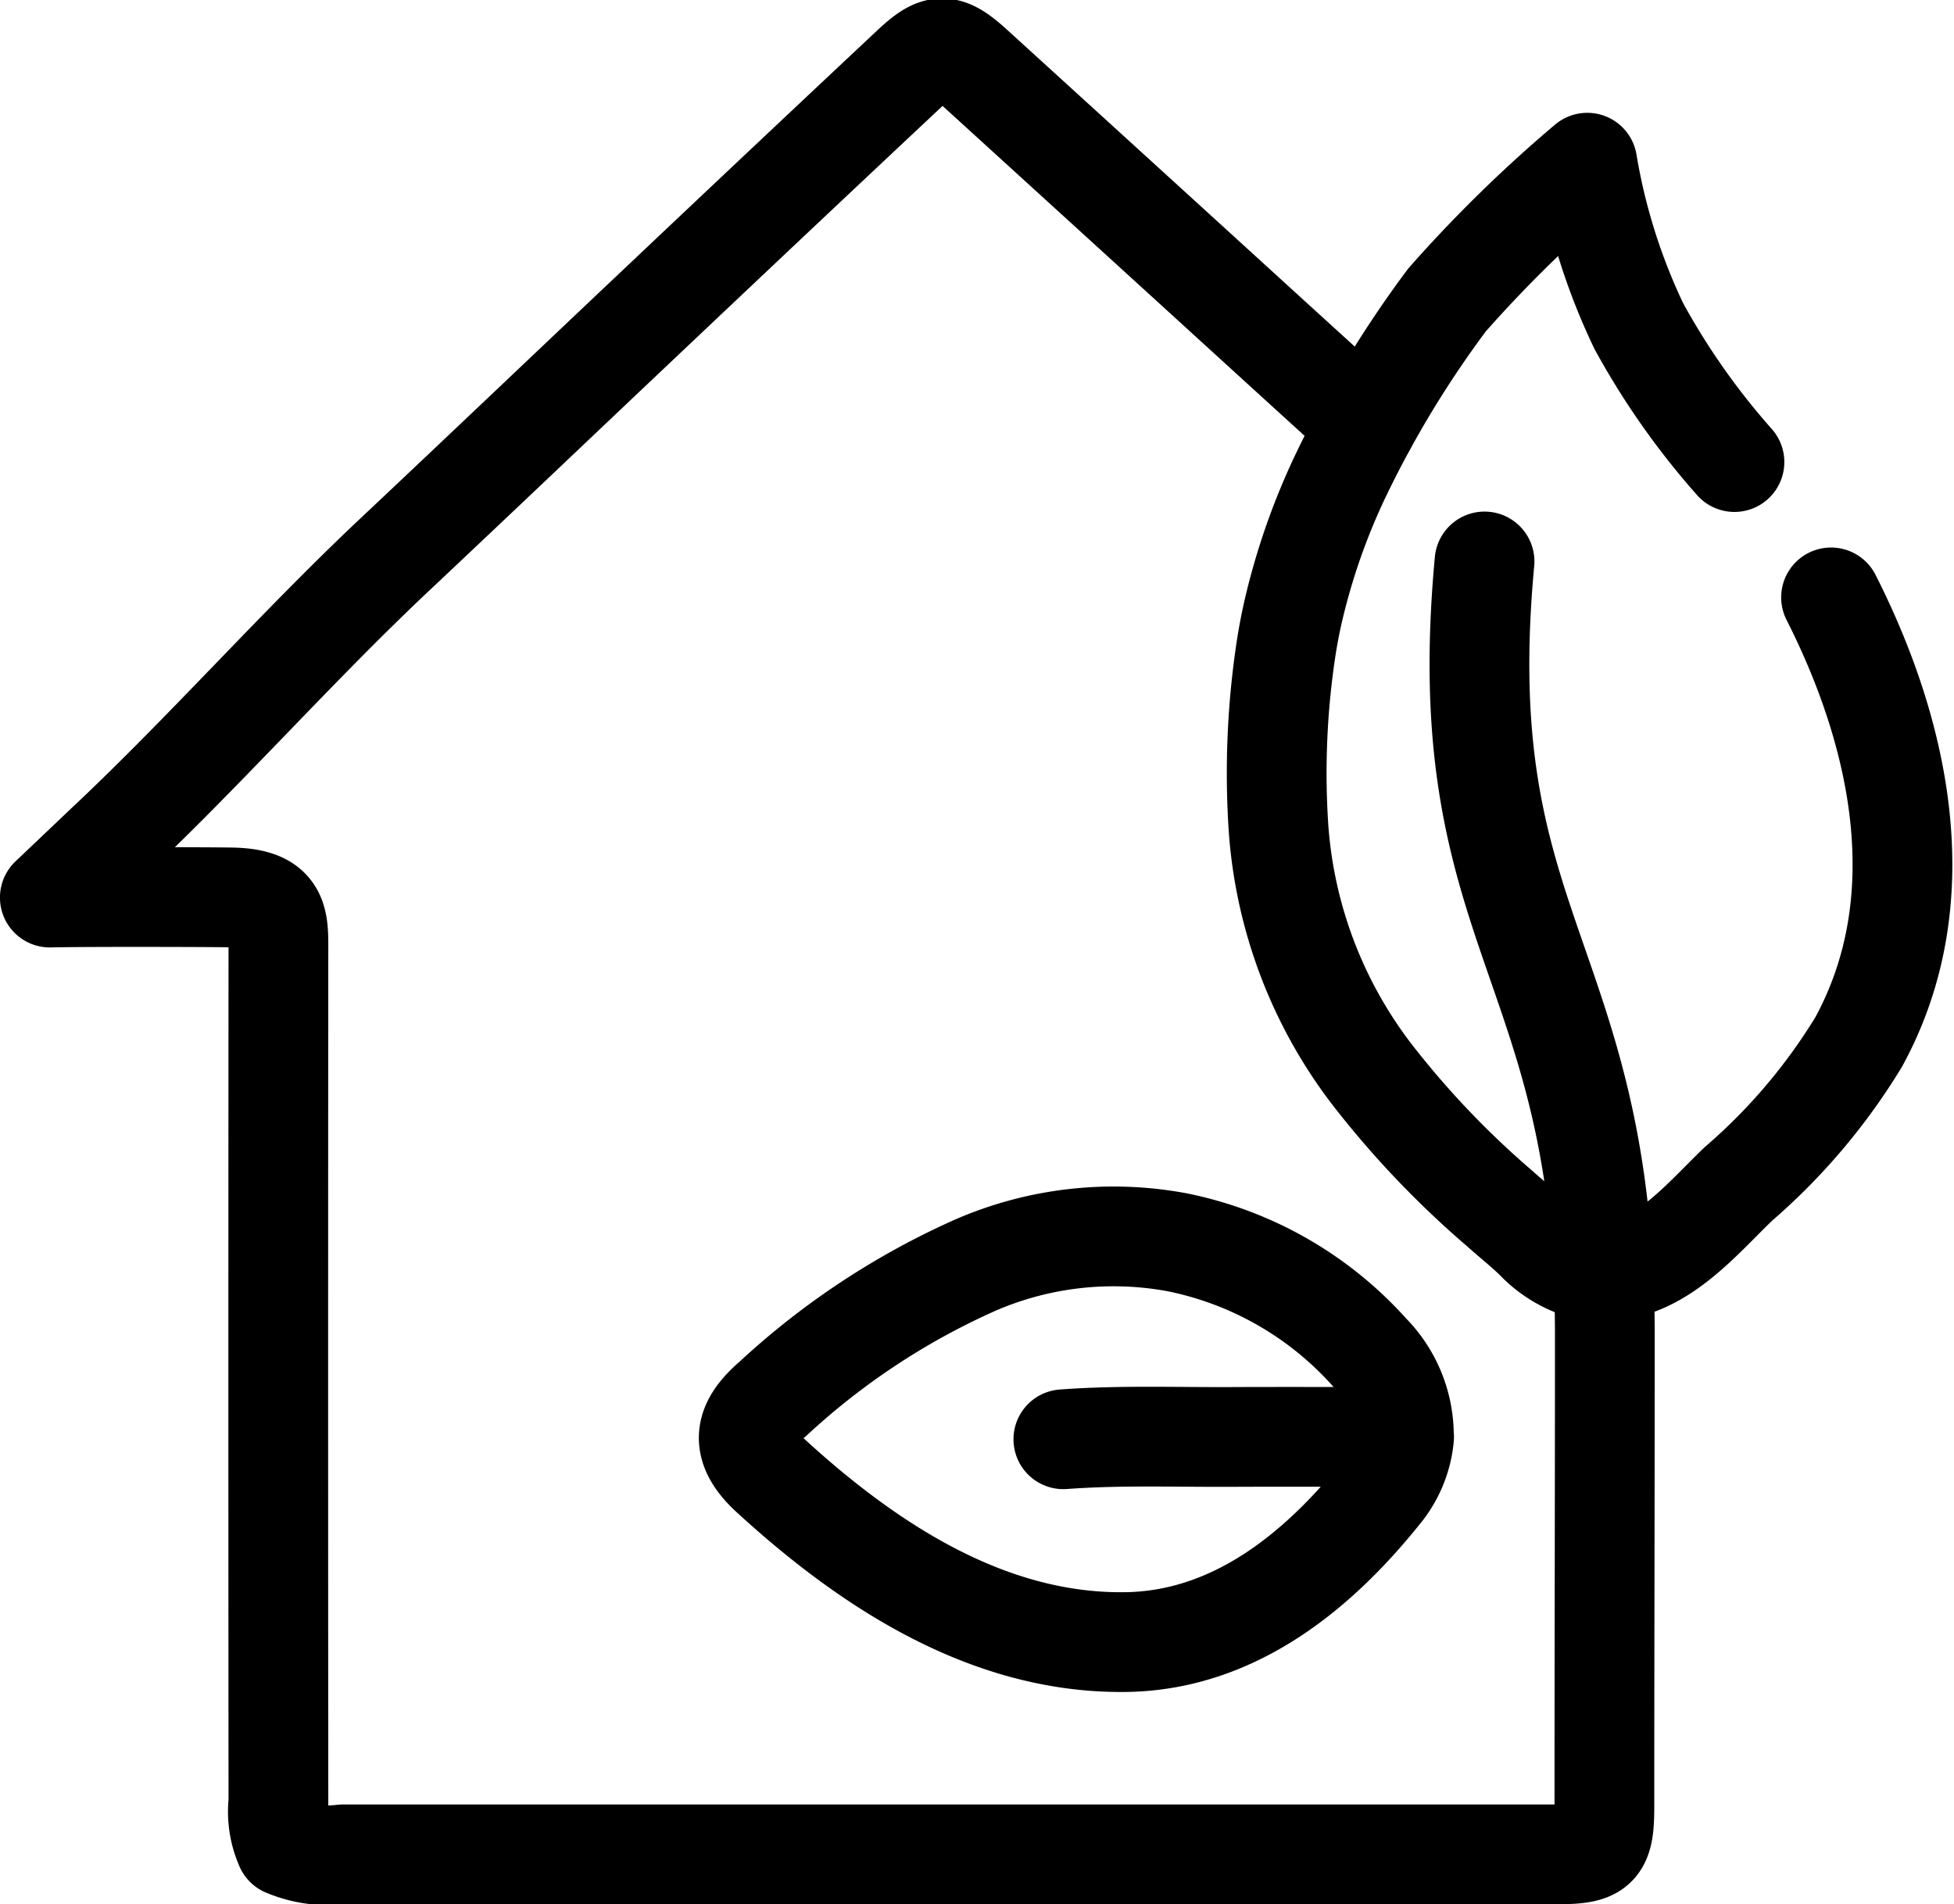
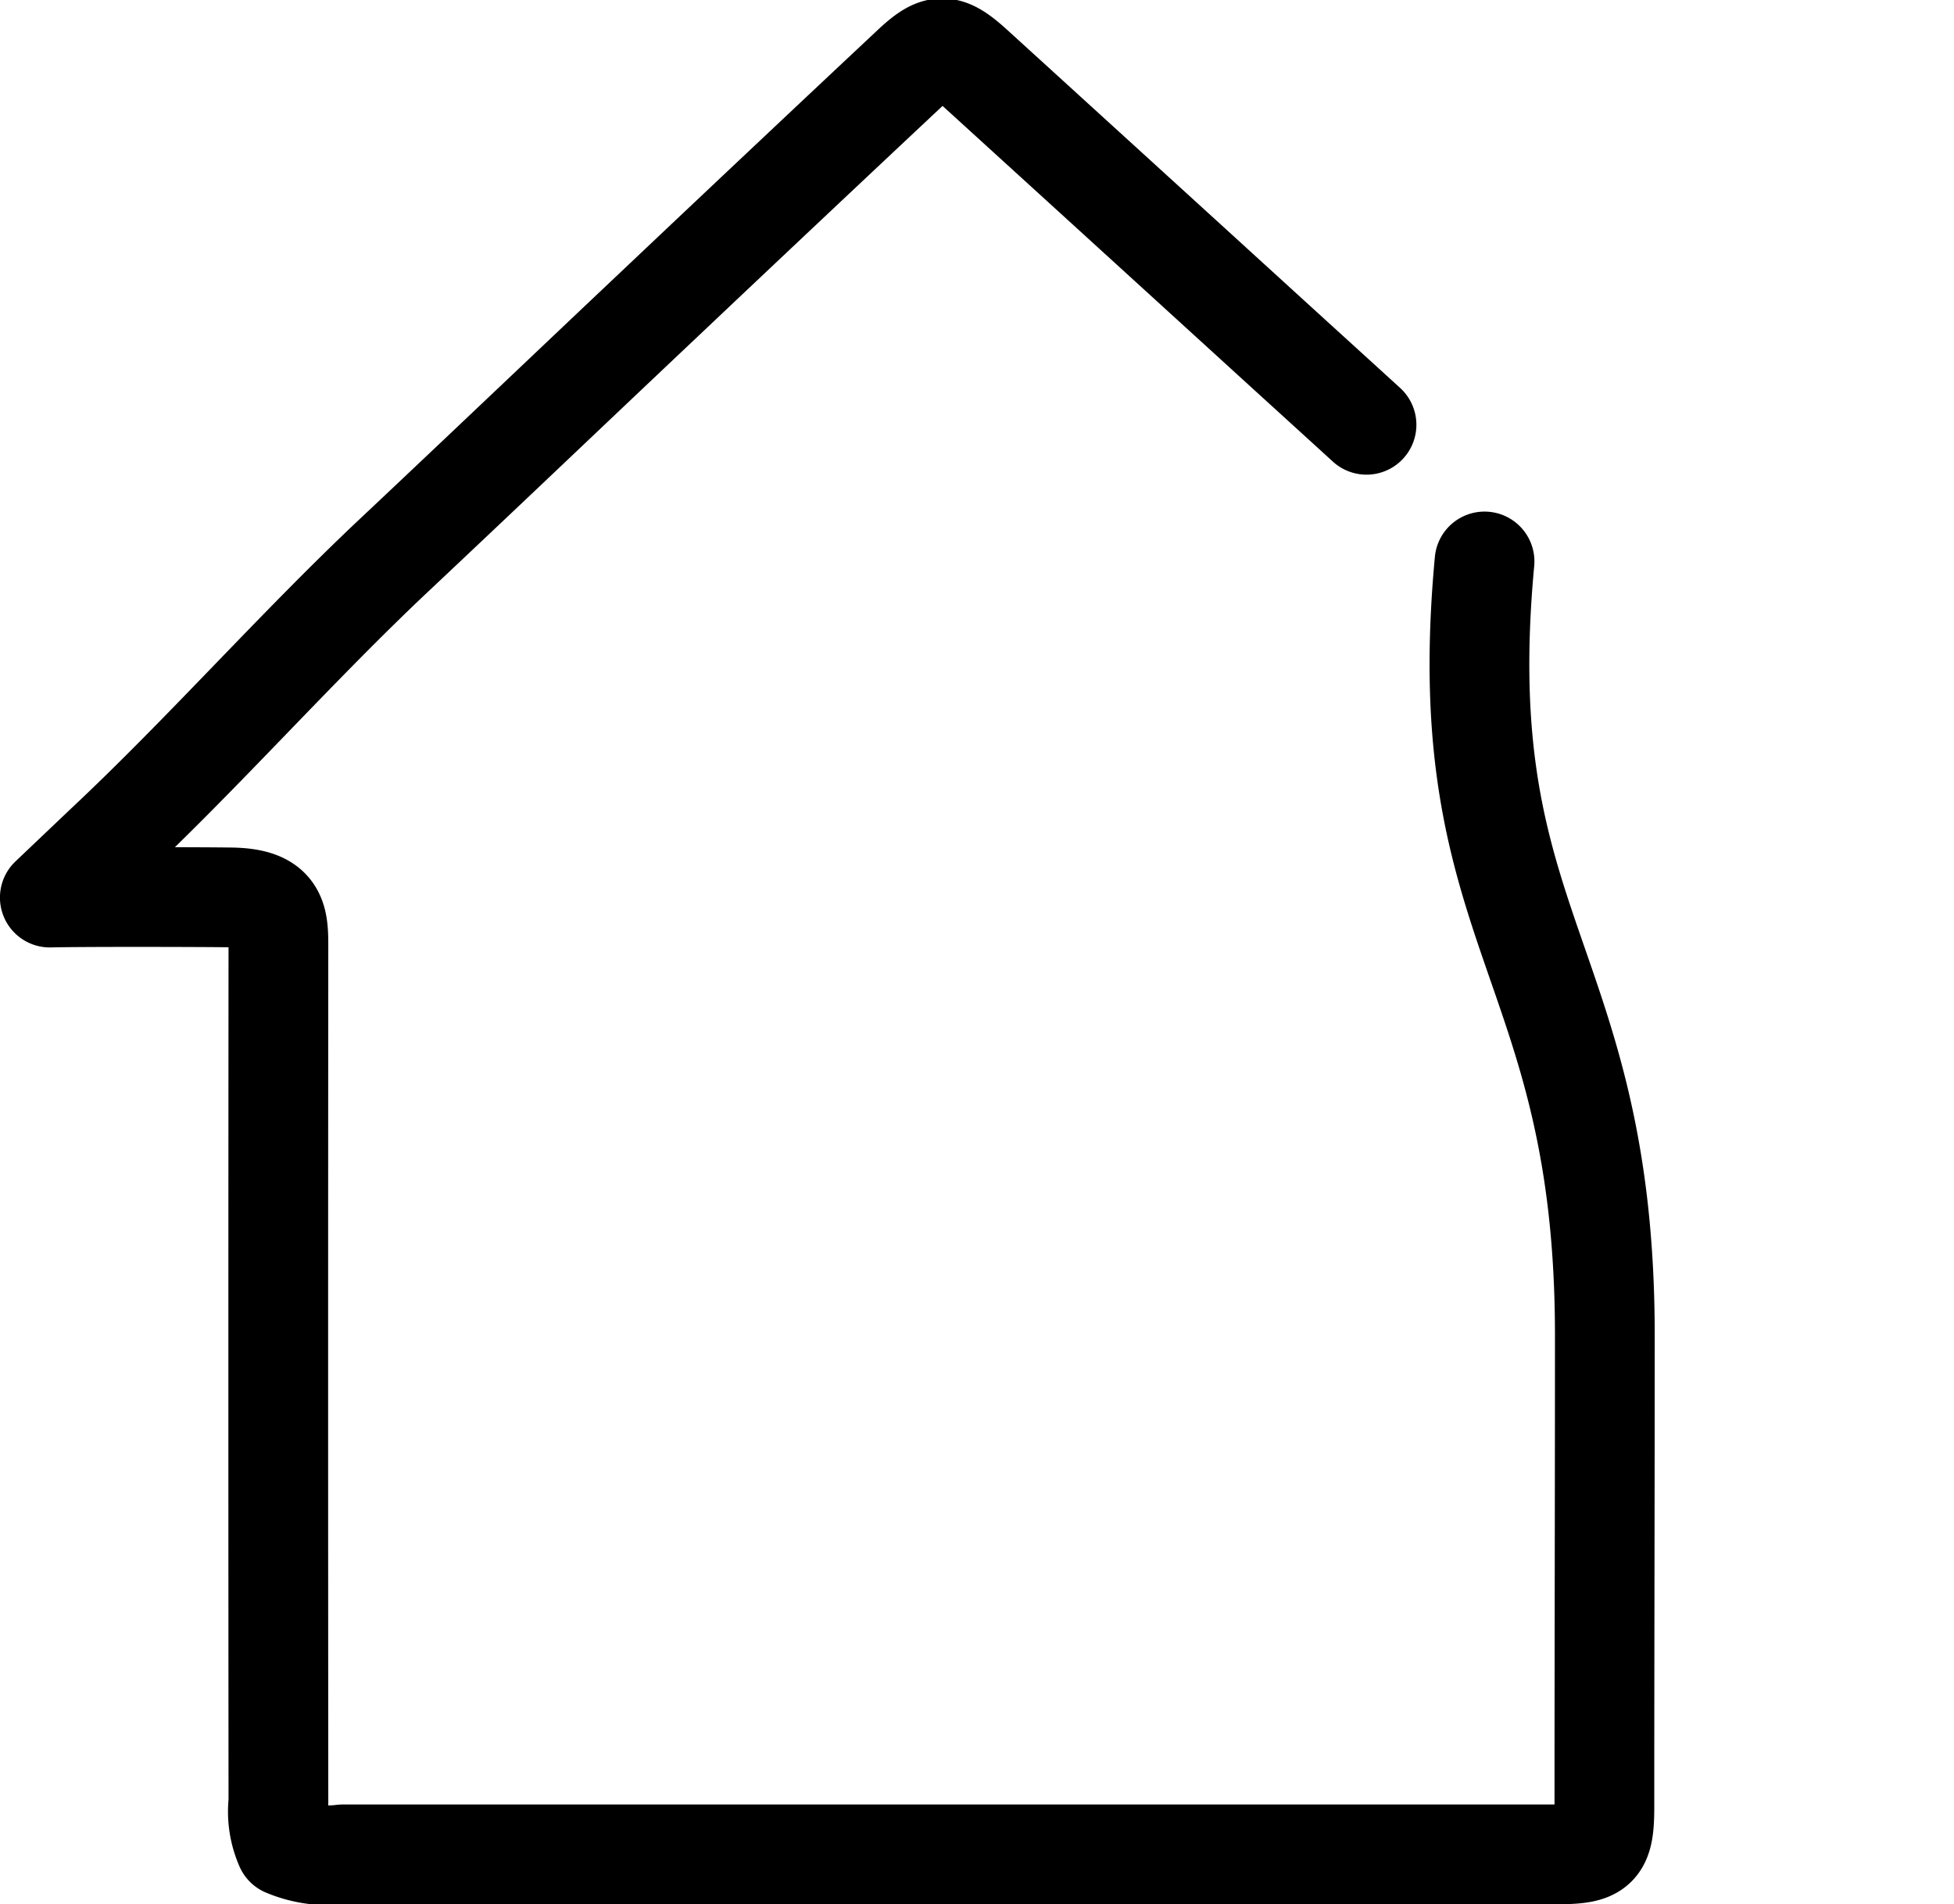
<svg xmlns="http://www.w3.org/2000/svg" width="78.354" height="76.362" viewBox="0 0 78.354 76.362">
  <g transform="translate(-10561.304 -2411.458)">
-     <path d="M10786.982,2444.538a29.645,29.645,0,0,1-3.833-5.449,24.491,24.491,0,0,1-2.068-6.555,53.657,53.657,0,0,0-5.621,5.5,42.429,42.429,0,0,0-4.224,6.952,26.608,26.608,0,0,0-1.734,4.68q-.139.516-.254,1.037-.089.405-.162.814-.038.207-.07.415a33.337,33.337,0,0,0-.316,7.288,18.37,18.37,0,0,0,3.715,9.831,36.7,36.7,0,0,0,5.165,5.429c.466.422.968.811,1.419,1.256a4.371,4.371,0,0,0,2.768,1.336" transform="translate(-156.128 -14.552)" fill="none" stroke="#000" stroke-linecap="round" stroke-linejoin="round" stroke-width="4" />
-     <path d="M10823.851,2532.3c2.2-.072,3.82-2.1,5.285-3.5a23.951,23.951,0,0,0,4.814-5.681c3.077-5.63,1.735-12.226-1.105-17.832" transform="translate(-198.117 -69.874)" fill="none" stroke="#000" stroke-linecap="round" stroke-linejoin="round" stroke-width="4" />
    <path d="M10616.1,2428.491c-1.464-1.336-2.362-2.151-3.827-3.486q-5.966-5.442-11.937-10.879c-1.074-.975-1.442-.97-2.476,0q-4.976,4.666-9.931,9.354c-3.6,3.4-7.184,6.818-10.791,10.211-3.935,3.7-7.7,7.981-11.644,11.674l-2.192,2.084c1.336-.032,5.915-.023,7.251-.006,1.82.024,1.916.769,1.915,1.906q-.013,17.183,0,34.367a3.476,3.476,0,0,0,.274,1.788,4.464,4.464,0,0,0,2.3.312h48.688c1.672,0,1.909-.237,1.909-1.909,0-6.3.018-12.6.018-18.9,0-15.1-6.219-16.092-4.824-31.035" fill="none" stroke="#000" stroke-linecap="round" stroke-linejoin="round" stroke-width="4" />
-     <path d="M10706.529,2620.182a4.726,4.726,0,0,0-1.366-3.343,14.091,14.091,0,0,0-7.712-4.424,13.916,13.916,0,0,0-8.117.918,29.68,29.68,0,0,0-8.111,5.358c-1.105.952-1.418,1.862-.1,3.069,3.951,3.623,8.793,6.8,14.355,6.681,4.314-.1,7.694-2.9,10.244-6.123a4.1,4.1,0,0,0,.815-2.1c-2.3,0-4.593-.01-6.885,0-2.26.012-4.521-.075-6.778.093" transform="translate(-88.93 -151.14)" fill="none" stroke="#000" stroke-linecap="round" stroke-linejoin="round" stroke-width="4" />
  </g>
</svg>